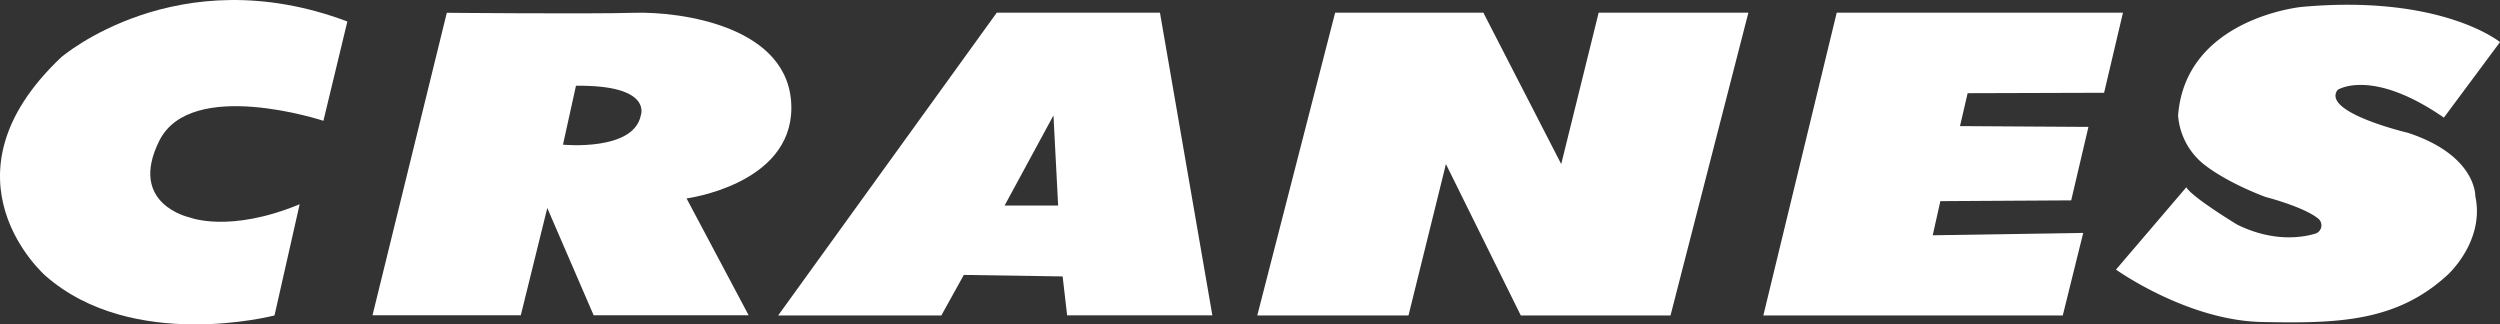
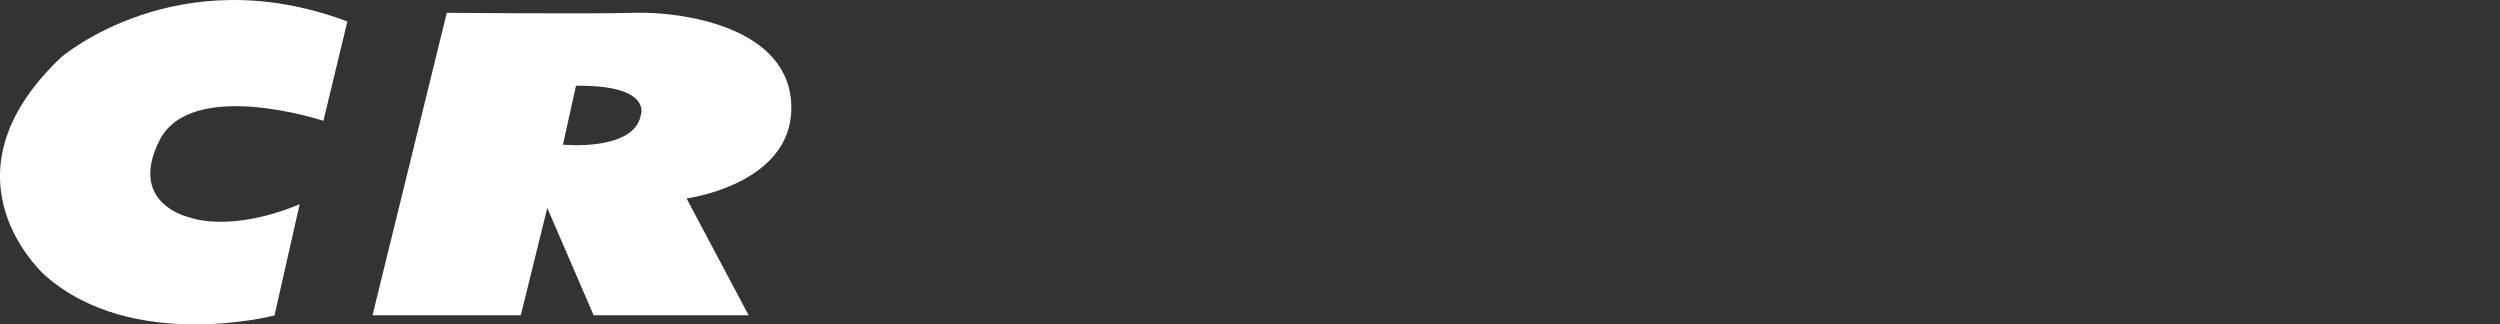
<svg xmlns="http://www.w3.org/2000/svg" viewBox="0 0 834.86 108.33">
  <rect x="0" y="0" width="834.86" height="108.33" fill="#333333" stroke="none" />
  <defs>
    <style>.cls-1{fill:#fff;}</style>
  </defs>
  <title>cranes-branco</title>
  <g id="Camada_2" data-name="Camada 2">
    <g id="Camada_1-2" data-name="Camada 1">
      <path class="cls-1" d="M116,7.18l-8,33.16S63.81,25.75,53.2,47,63.37,72.62,63.37,72.62s13.27,5.31,36.7-4.42l-8.4,37.14s-47.31,12.39-76.5-13.26c0,0-37.44-32.61,5.31-73C20.48,19.12,59.11-14.24,116,7.18Z" />
-       <polygon class="cls-1" points="445.86 4.24 419.86 105.34 470.36 105.34 482.86 54.79 507.86 105.34 557.86 105.34 583.86 4.24 533.86 4.24 521.36 54.79 495.36 4.24 445.86 4.24" />
-       <polygon class="cls-1" points="613.36 4.24 588.86 105.34 688.85 105.34 695.68 77.78 645.42 78.57 647.97 67.17 691.66 66.91 697.42 42.38 654.53 42.11 657.08 31.12 702.65 30.98 708.95 4.24 613.36 4.24" />
-       <path class="cls-1" d="M834.86,14.06s-19.5-16-66.25-11.75c0,0-38.75,3.75-41.25,36.25a23.15,23.15,0,0,0,8.5,16.23c8.25,6.52,20.75,11,20.75,11s12.66,3.23,17.58,7.24a2.91,2.91,0,0,1-1,5c-4.46,1.32-14.09,2.87-26.07-3,0,0-15.25-9.25-17-12.5l-23.5,27.5s23.75,17,48.75,17.5,44.83.1,62-15.75c0,0,12.47-11.18,9.25-26.25,0,0,.46-13.64-22.55-21.19,0,0-28.95-6.81-23.45-14.31,0,0,11.25-7.5,35.5,9.25Z" />
-       <path class="cls-1" d="M387.36,4.24h-54.5l-73,101.1h54.5l7.5-13.53,33,.5,1.5,13h48.5Zm-51.88,64.4,16.32-30.1,1.56,30.1Z" />
      <path class="cls-1" d="M264.27,36.05c0-27.46-37.3-32.22-52.33-31.78s-62.73,0-62.73,0l-24.81,101h49.52l8.84-35.81,15.48,35.81H250L229.27,66.26S264.23,61.68,264.27,36.05ZM214,38.48c-2.33,12.16-26,9.83-26,9.83l4.34-19.67C218,28.31,214,38.48,214,38.48Z" />
    </g>
  </g>
</svg>